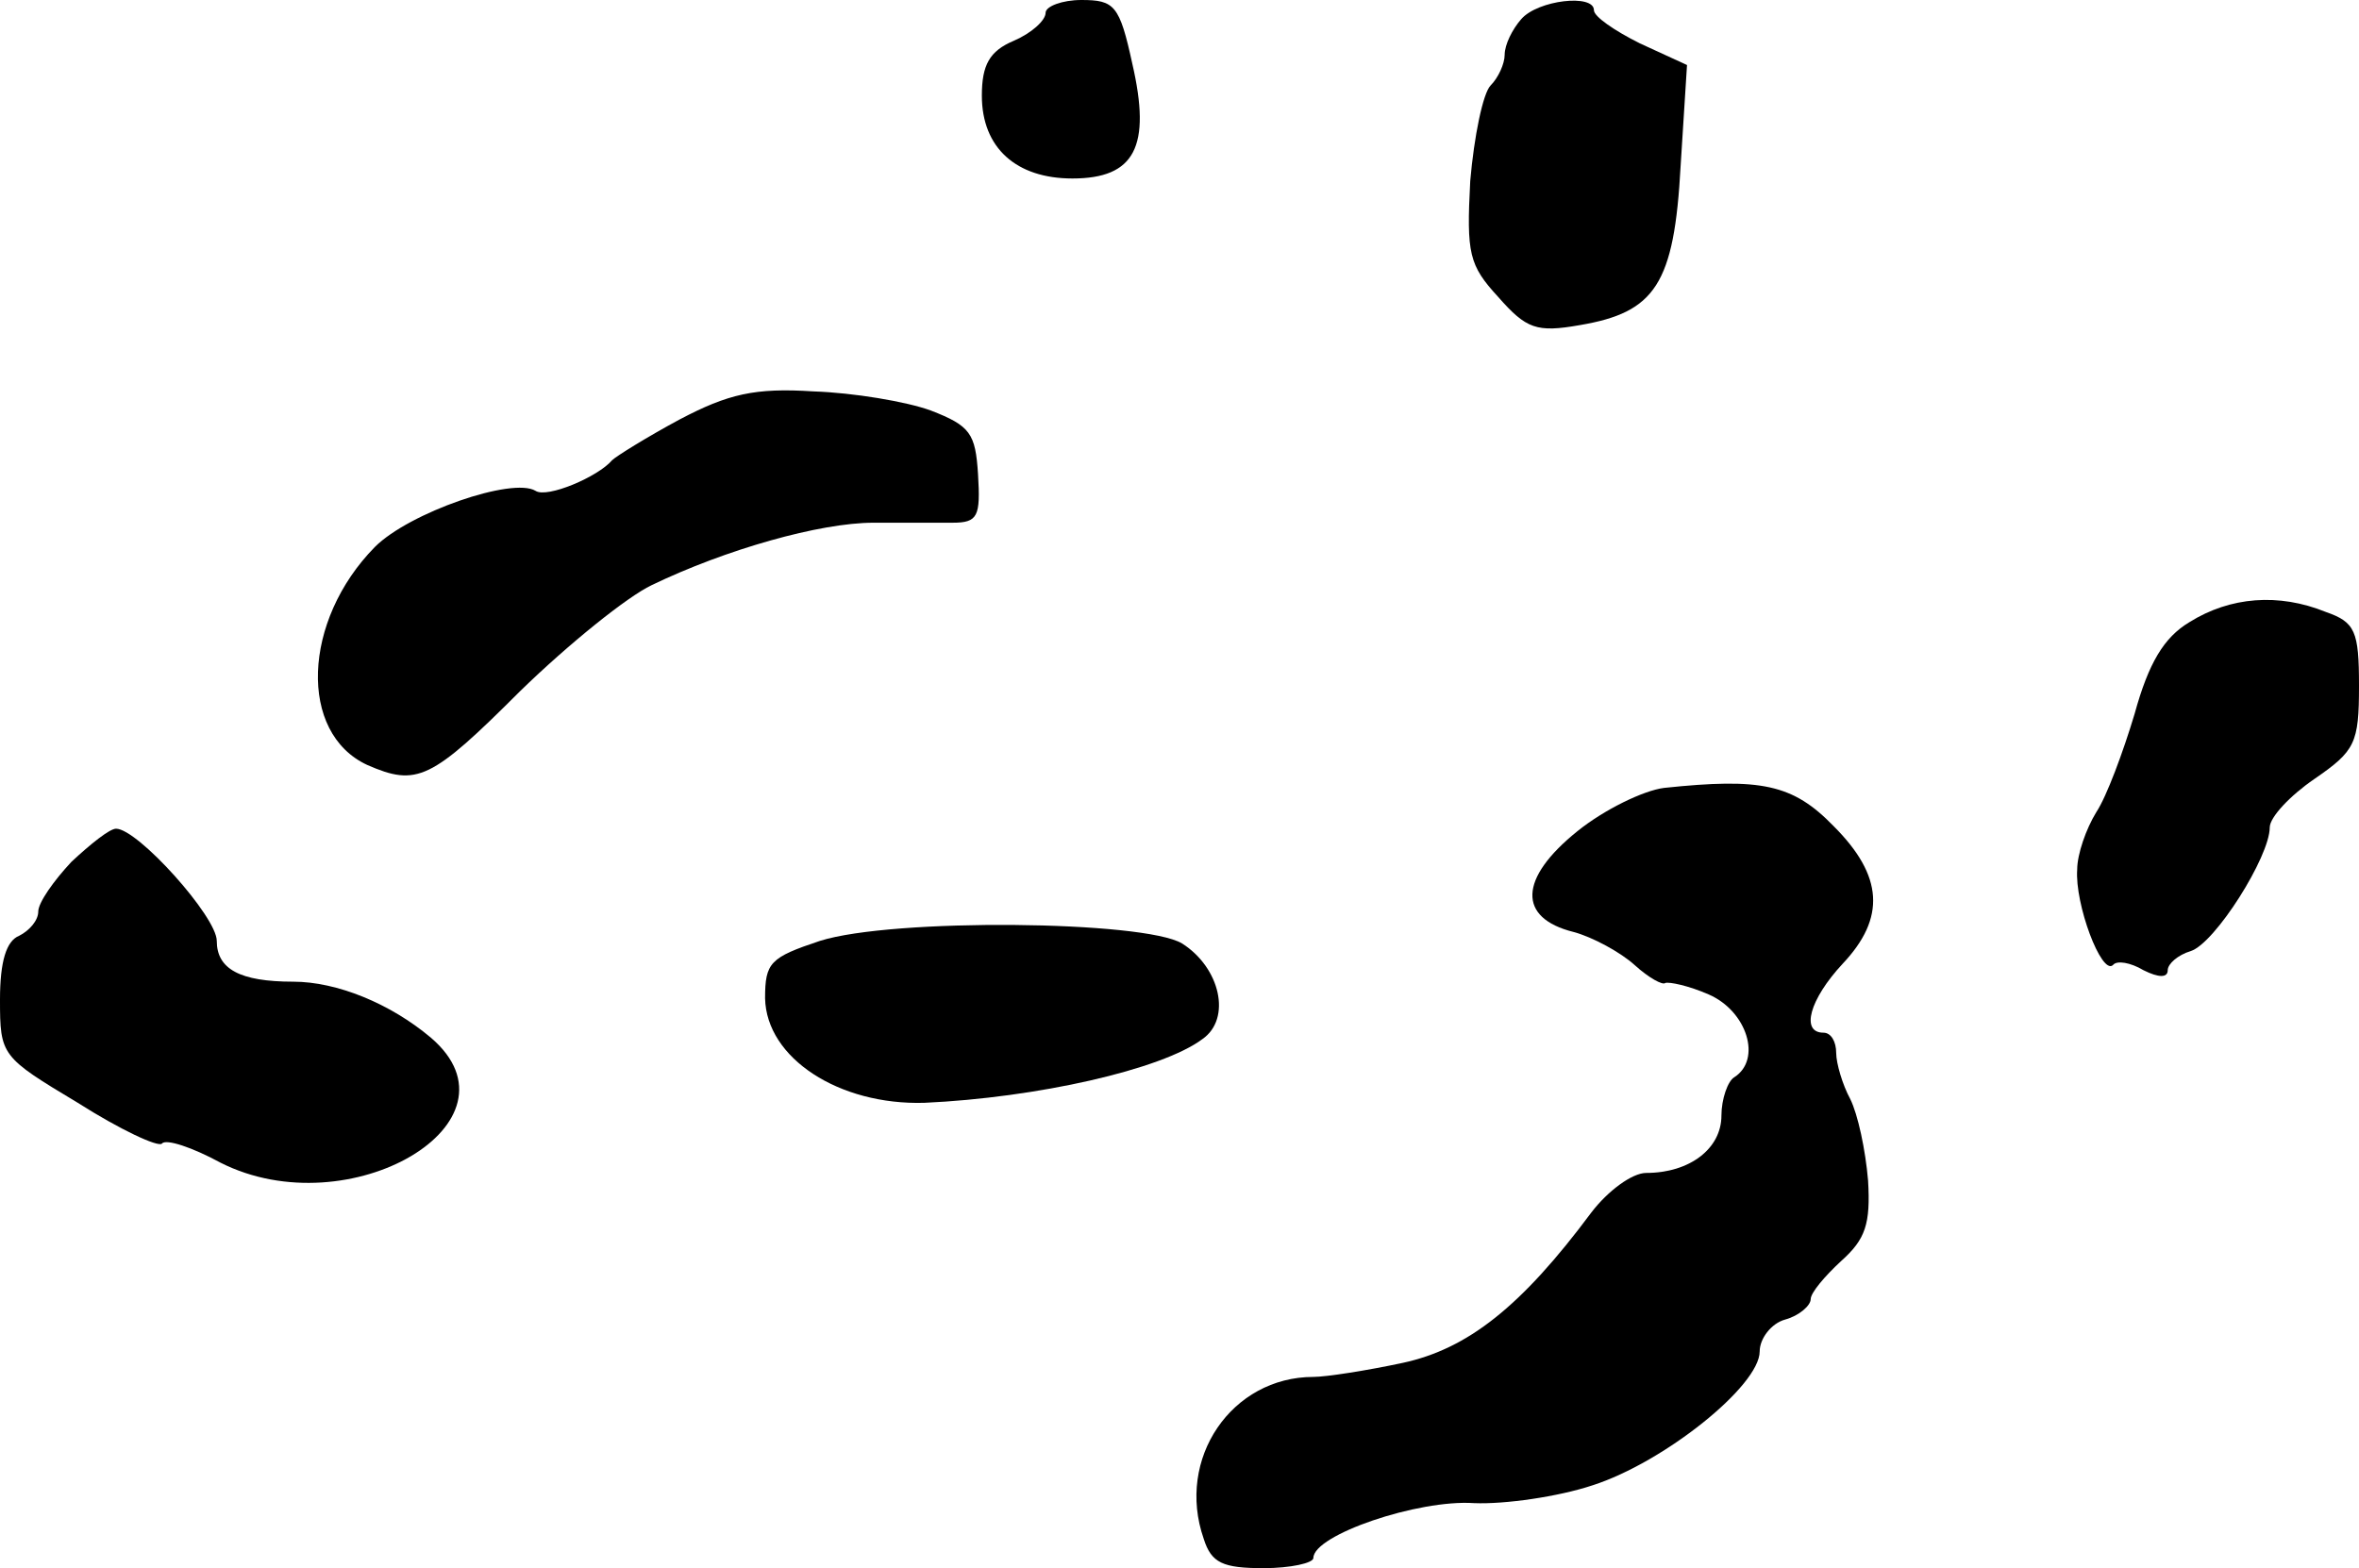
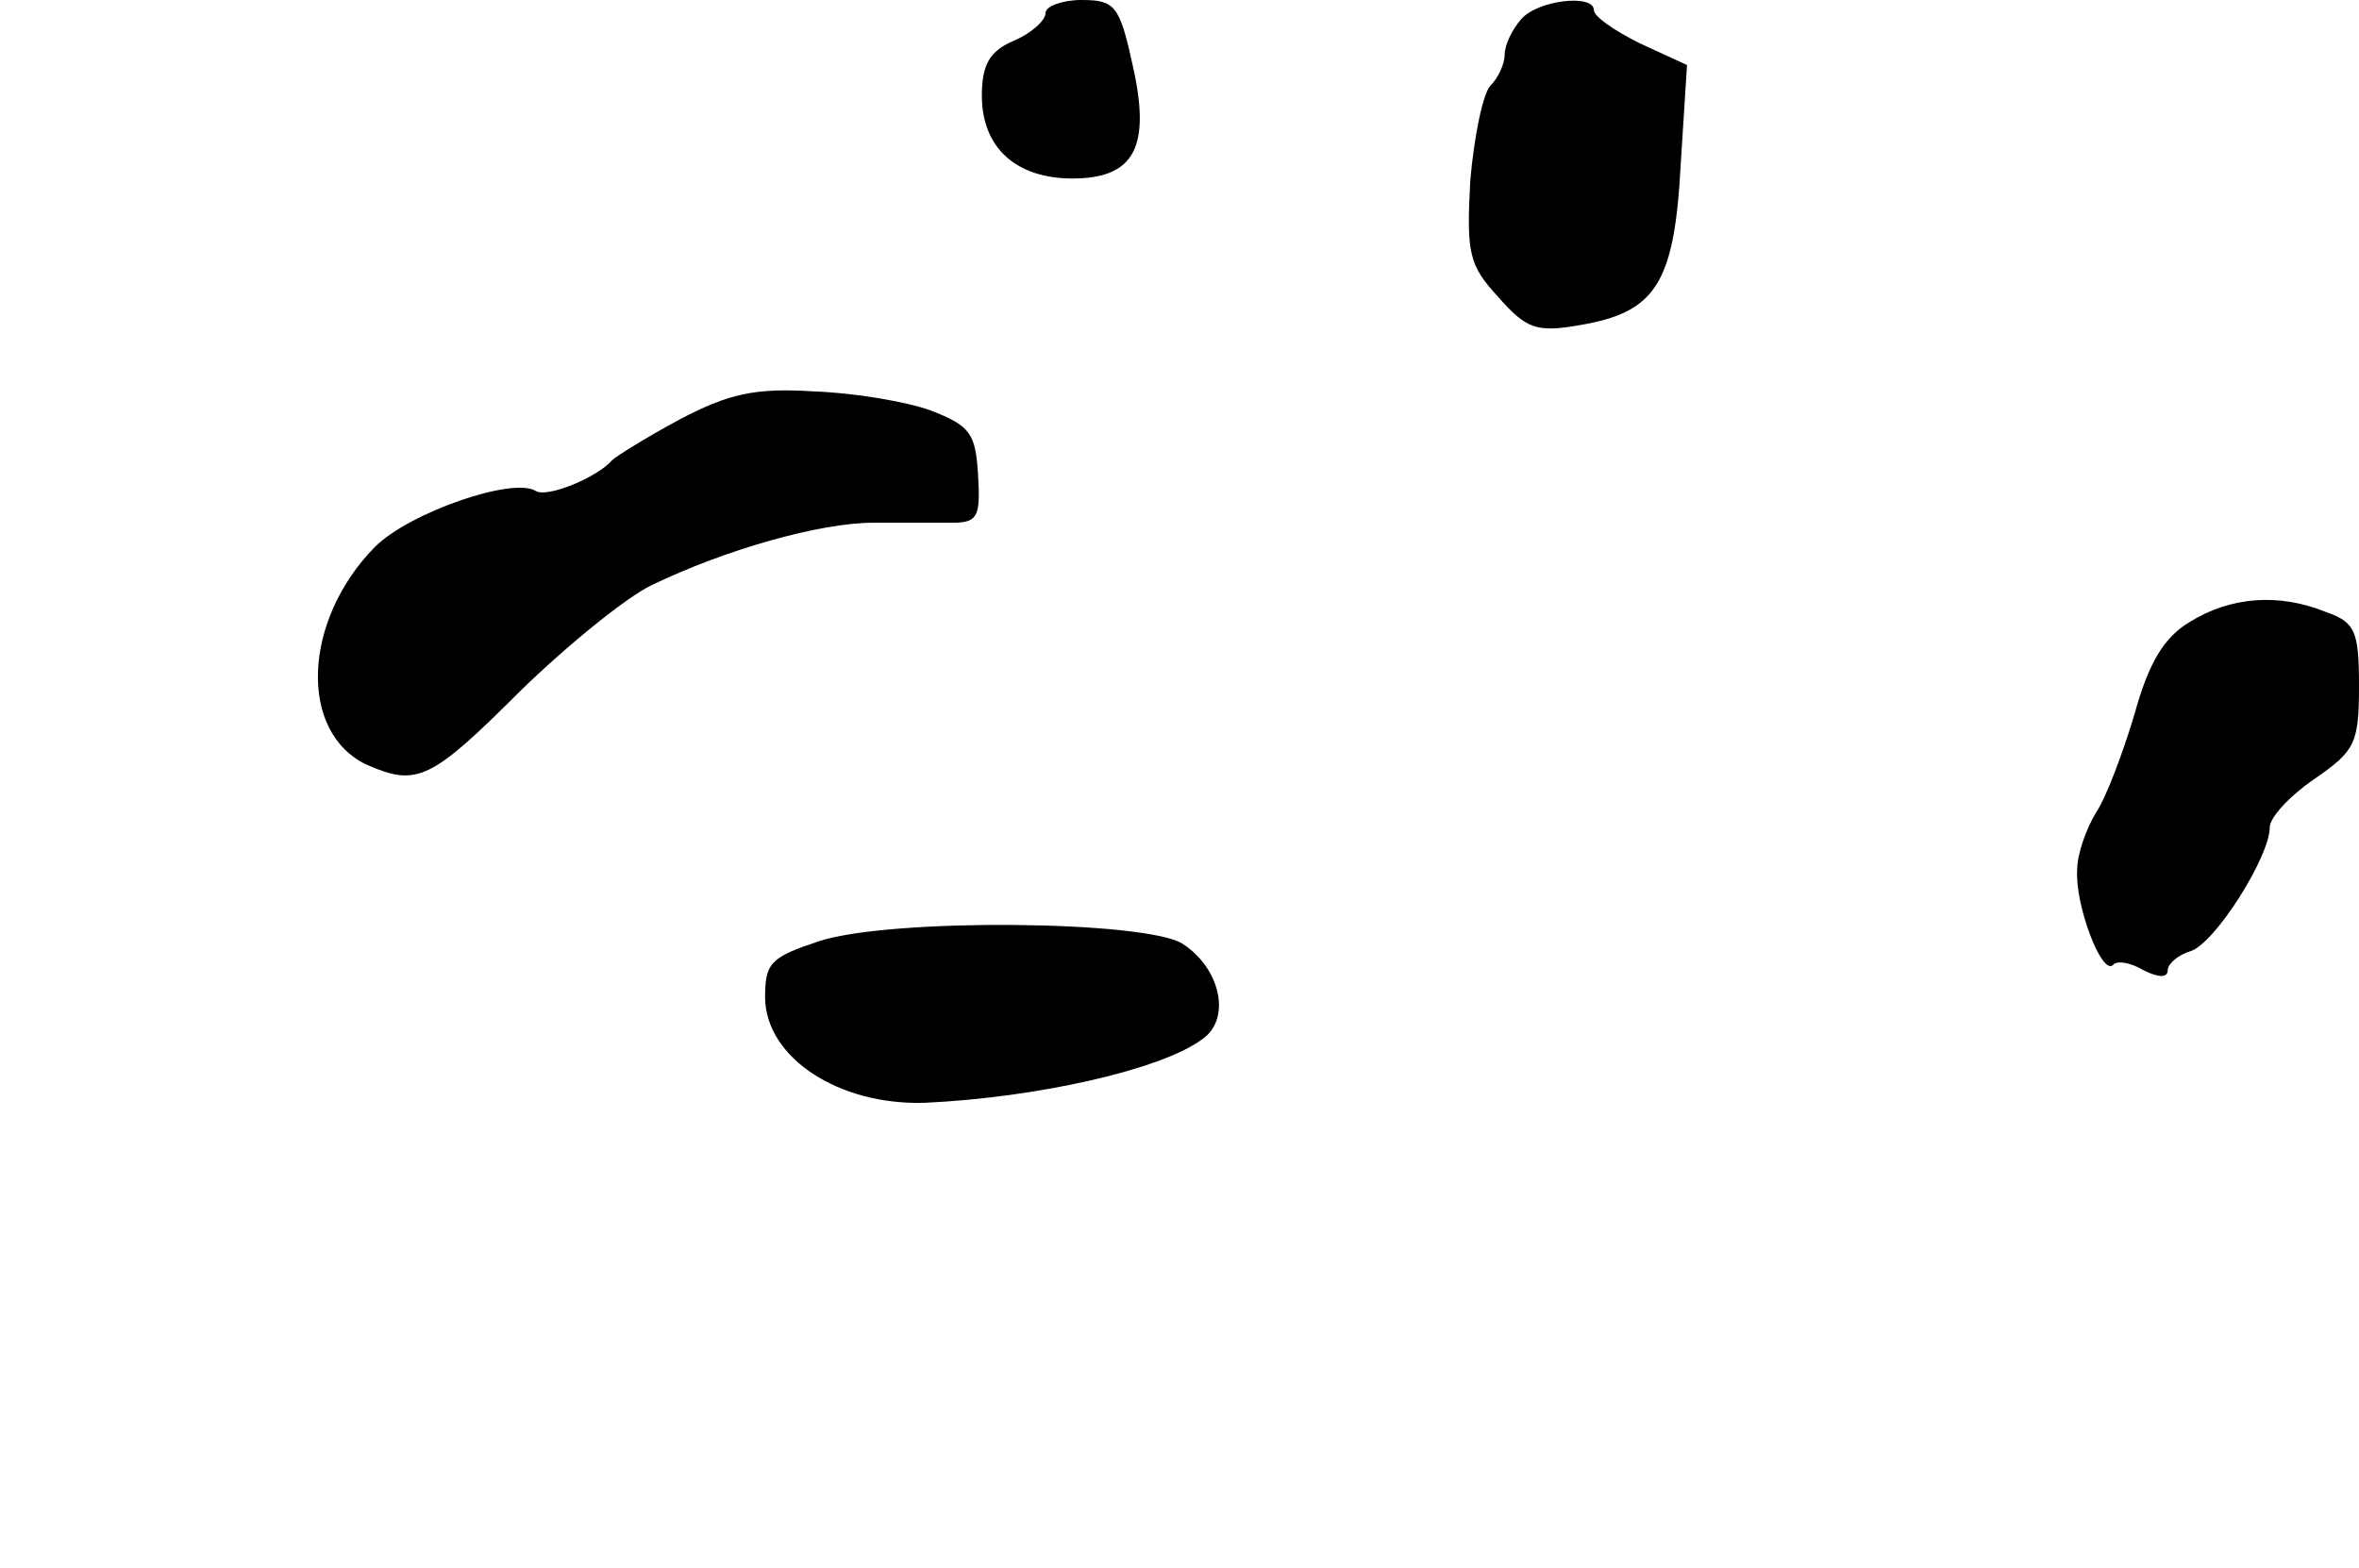
<svg xmlns="http://www.w3.org/2000/svg" version="1.0" width="185pt" height="123pt" viewBox="0 0 185 123" preserveAspectRatio="xMidYMid meet">
  <g transform="translate(0,123) scale(0.1,-0.1)" fill="#000000" stroke="none">
    <path d="M820 1220 c0 -6 -11 -16 -25 -22 -19 -8 -25 -19 -25 -43 0 -41 27 -65 71 -65 49 0 62 25 47 90 -10 46 -14 50 -40 50 -15 0 -28 -5 -28 -10z" />
    <path d="M1193 1215 c-7 -8 -13 -20 -13 -28 0 -7 -5 -18 -11 -24 -6 -6 -13 -40 -16 -75 -3 -57 -1 -66 22 -91 22 -25 30 -28 64 -22 59 10 74 32 79 125 l5 79 -37 17 c-20 10 -36 21 -36 26 0 13 -44 8 -57 -7z" />
    <path d="M533 901 c-26 -14 -50 -29 -53 -32 -11 -13 -51 -30 -60 -24 -18 11 -99 -17 -126 -44 -57 -58 -60 -146 -6 -171 39 -17 50 -12 120 58 38 37 84 74 103 83 58 28 132 49 174 49 22 0 50 0 62 0 20 0 22 5 20 38 -2 32 -6 38 -37 50 -19 7 -61 14 -92 15 -46 3 -67 -2 -105 -22z" />
    <path d="M1717 742 c-20 -12 -32 -32 -43 -72 -9 -30 -22 -65 -30 -77 -8 -13 -15 -33 -15 -45 -2 -27 19 -83 28 -75 3 4 14 2 24 -4 12 -6 19 -6 19 0 0 5 8 12 18 15 19 6 62 74 62 97 0 8 16 25 35 38 32 22 35 28 35 73 0 43 -3 50 -26 58 -37 15 -75 12 -107 -8z" />
-     <path d="M1305 612 c-16 -2 -47 -17 -68 -34 -46 -37 -47 -68 -3 -79 15 -4 37 -16 48 -26 11 -10 22 -16 24 -14 3 1 18 -2 34 -9 30 -13 42 -51 20 -65 -5 -3 -10 -17 -10 -30 0 -26 -25 -45 -59 -45 -11 0 -30 -14 -43 -31 -55 -74 -97 -107 -148 -118 -28 -6 -60 -11 -70 -11 -64 0 -108 -64 -86 -127 6 -19 15 -23 47 -23 21 0 39 4 39 8 0 18 82 46 126 43 24 -1 66 5 93 14 56 18 131 78 131 105 0 10 9 22 20 25 11 3 20 11 20 16 0 5 11 18 24 30 19 17 23 29 21 63 -2 24 -8 52 -14 64 -6 11 -11 28 -11 36 0 9 -4 16 -10 16 -18 0 -11 26 15 54 34 36 32 69 -7 108 -32 33 -57 38 -133 30z" />
-     <path d="M56 554 c-14 -15 -26 -32 -26 -39 0 -7 -7 -15 -15 -19 -10 -4 -15 -20 -15 -50 0 -44 1 -45 61 -81 33 -21 63 -35 66 -32 3 4 24 -3 46 -15 101 -51 242 32 165 98 -32 27 -74 44 -108 44 -42 0 -60 10 -60 32 0 19 -62 88 -79 88 -5 0 -20 -12 -35 -26z" />
    <path d="M643 492 c-39 -13 -43 -17 -43 -45 1 -47 58 -84 125 -82 88 4 186 26 218 50 23 16 14 56 -16 75 -30 18 -227 20 -284 2z" />
  </g>
</svg>